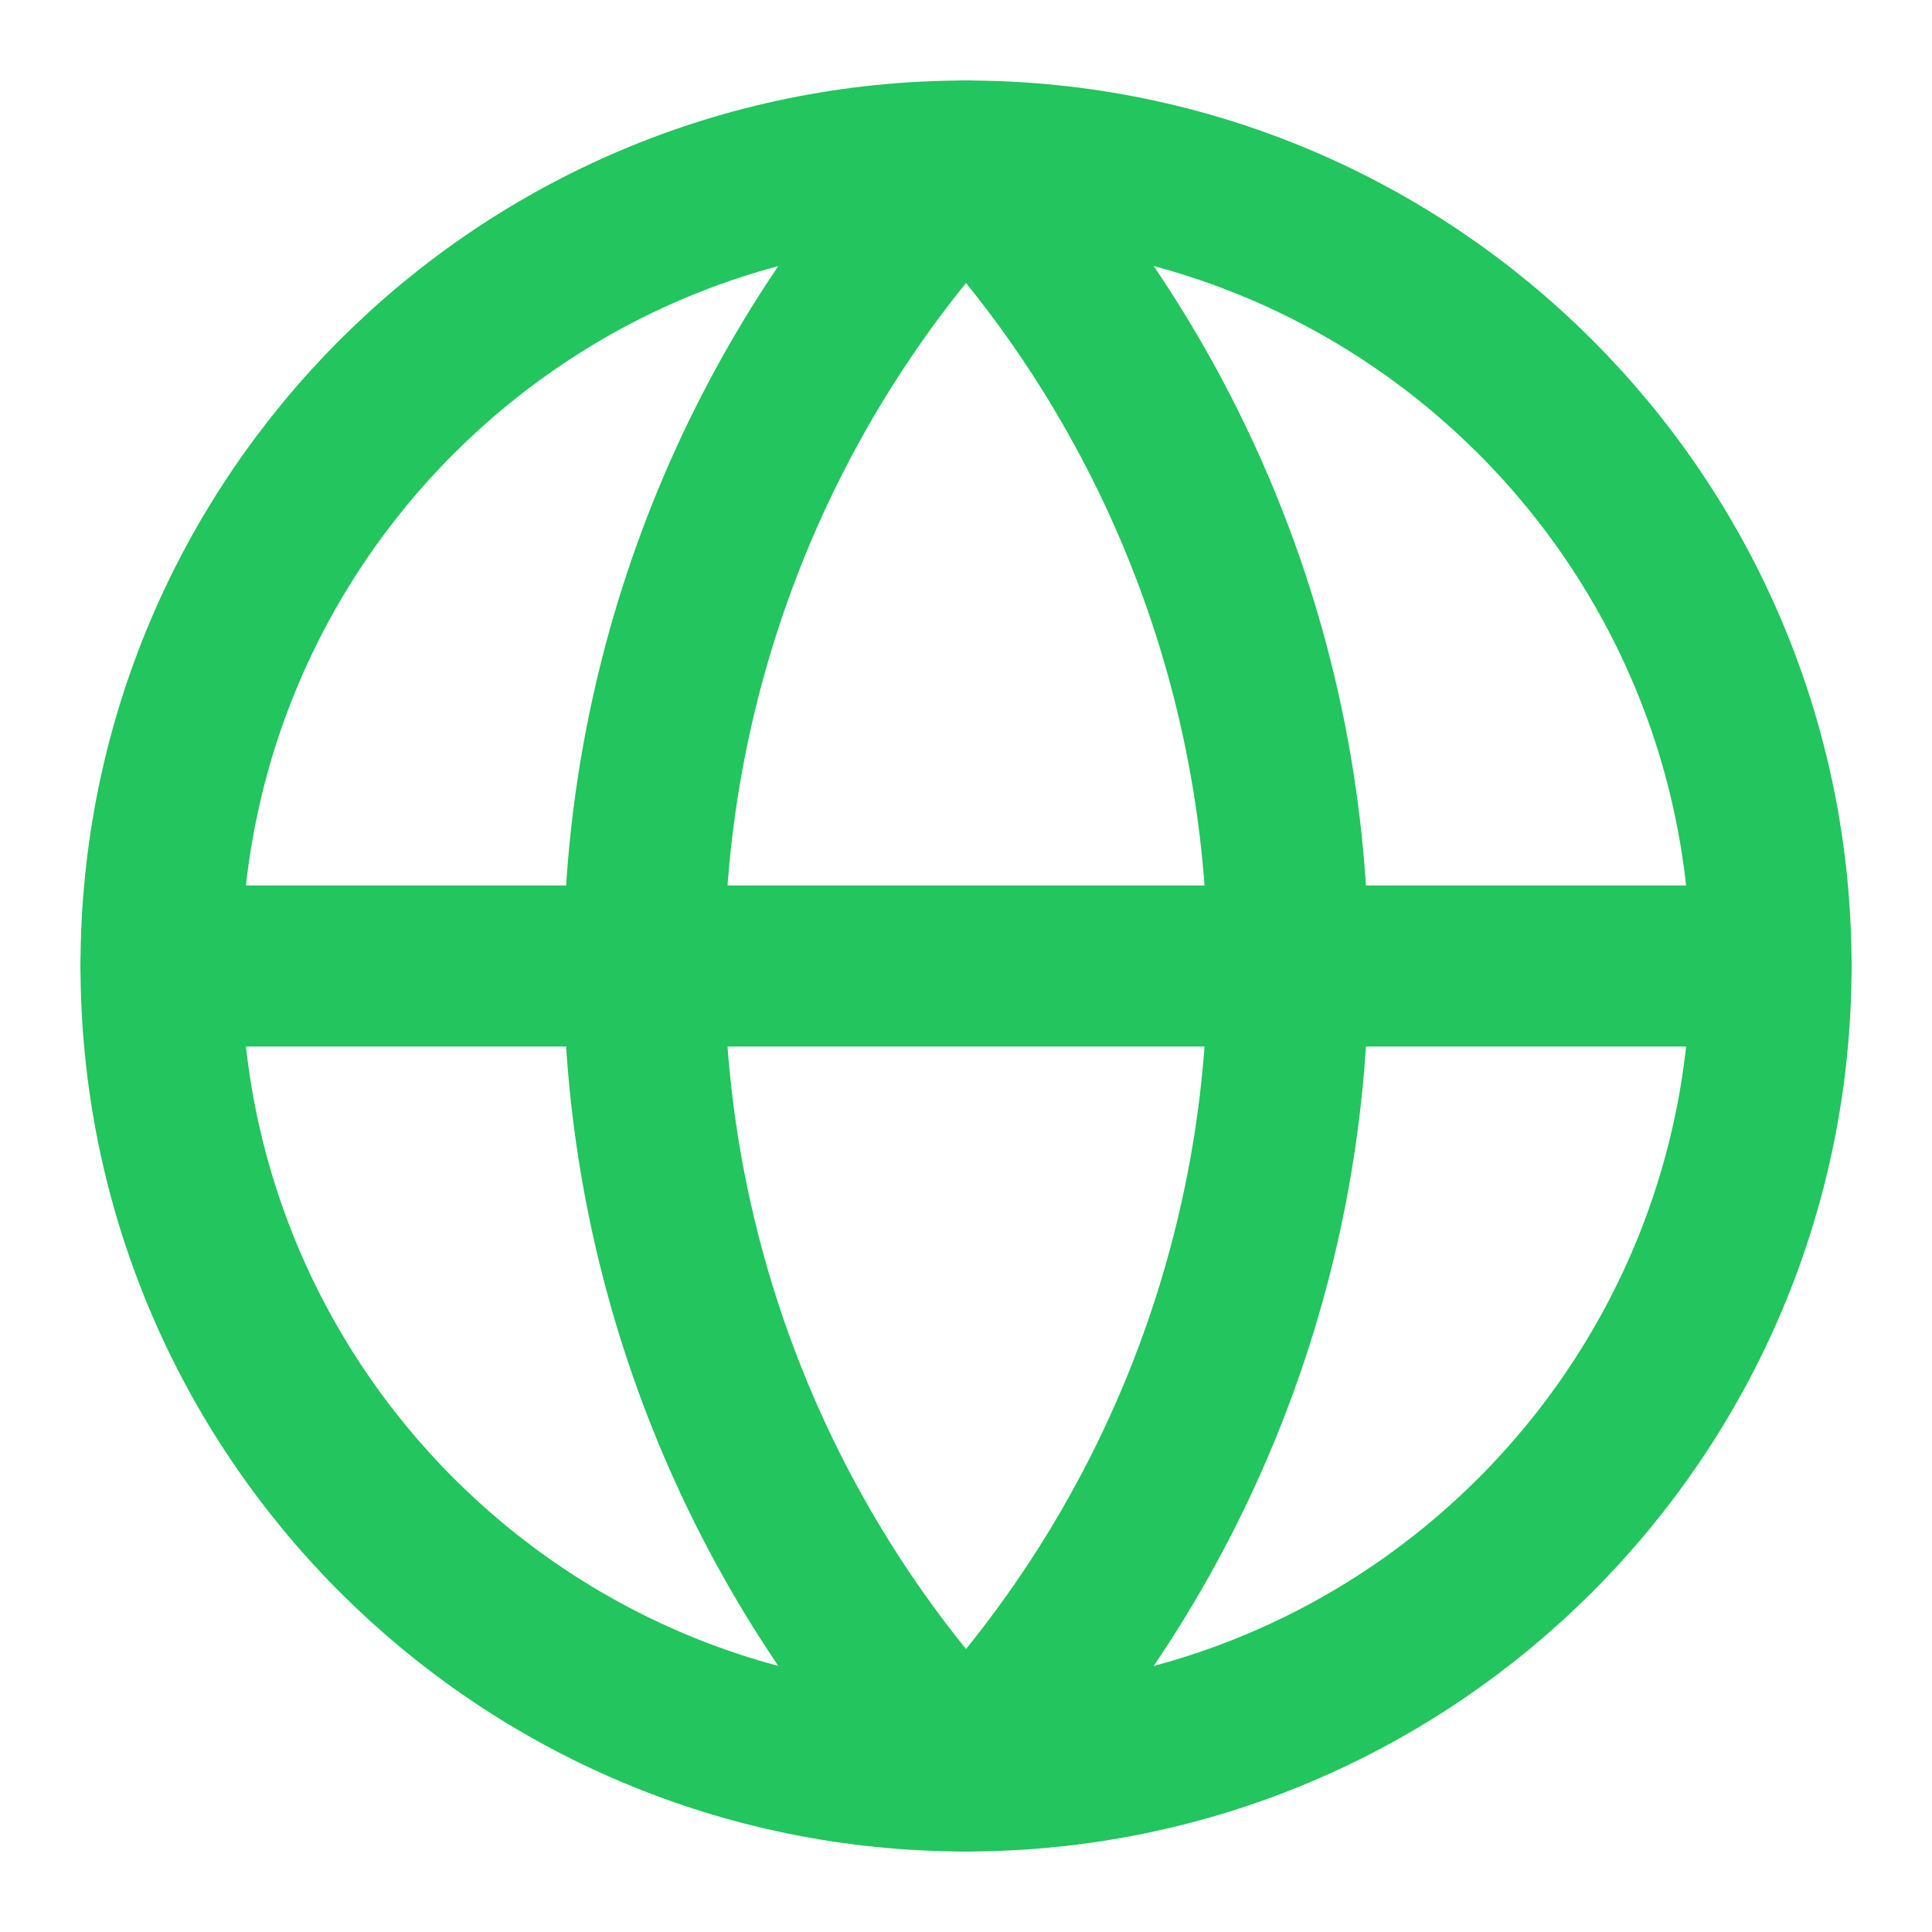
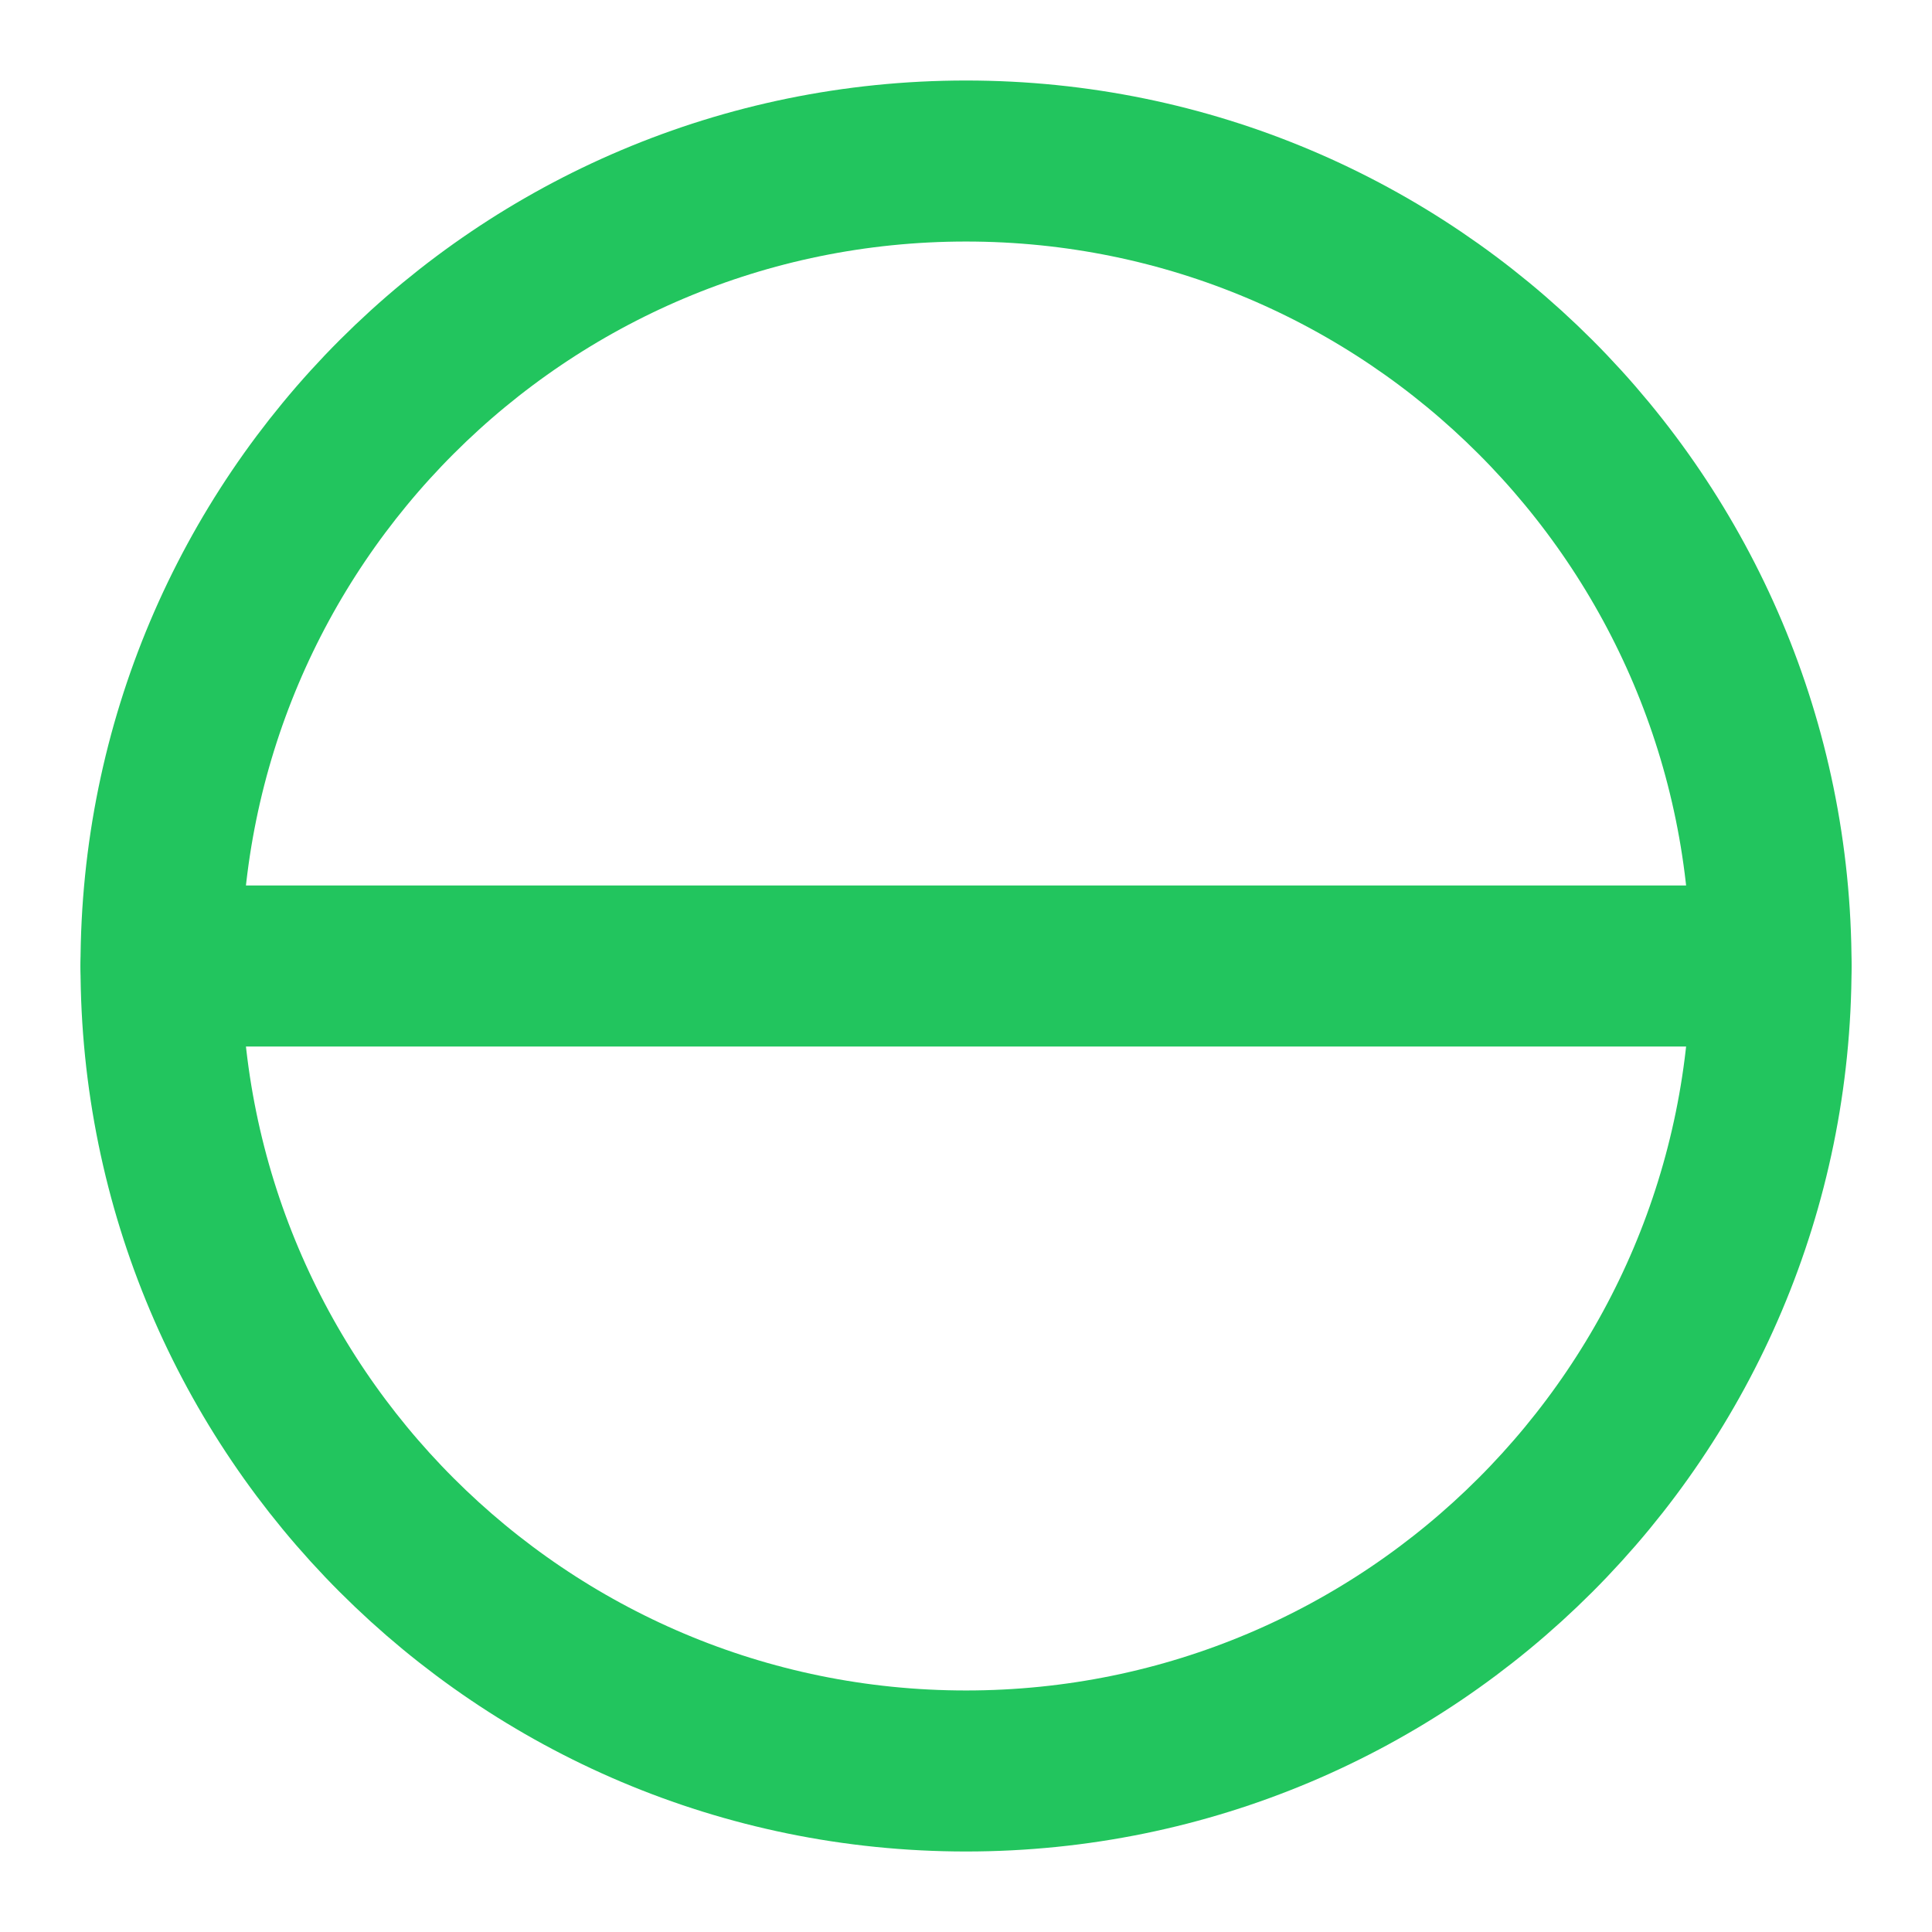
<svg xmlns="http://www.w3.org/2000/svg" width="32" height="32" viewBox="0 0 32 32" fill="none">
  <path d="M16 29.333C23.364 29.333 29.334 23.364 29.334 16C29.334 8.636 23.364 2.667 16 2.667C8.637 2.667 2.667 8.636 2.667 16C2.667 23.364 8.637 29.333 16 29.333Z" stroke="#22C55E" stroke-width="2.667" stroke-linecap="round" stroke-linejoin="round" />
-   <path d="M16 2.667C12.577 6.262 10.667 11.036 10.667 16C10.667 20.964 12.577 25.738 16 29.333C19.424 25.738 21.334 20.964 21.334 16C21.334 11.036 19.424 6.262 16 2.667Z" stroke="#22C55E" stroke-width="2.667" stroke-linecap="round" stroke-linejoin="round" />
  <path d="M2.667 16H29.334" stroke="#22C55E" stroke-width="2.667" stroke-linecap="round" stroke-linejoin="round" />
</svg>